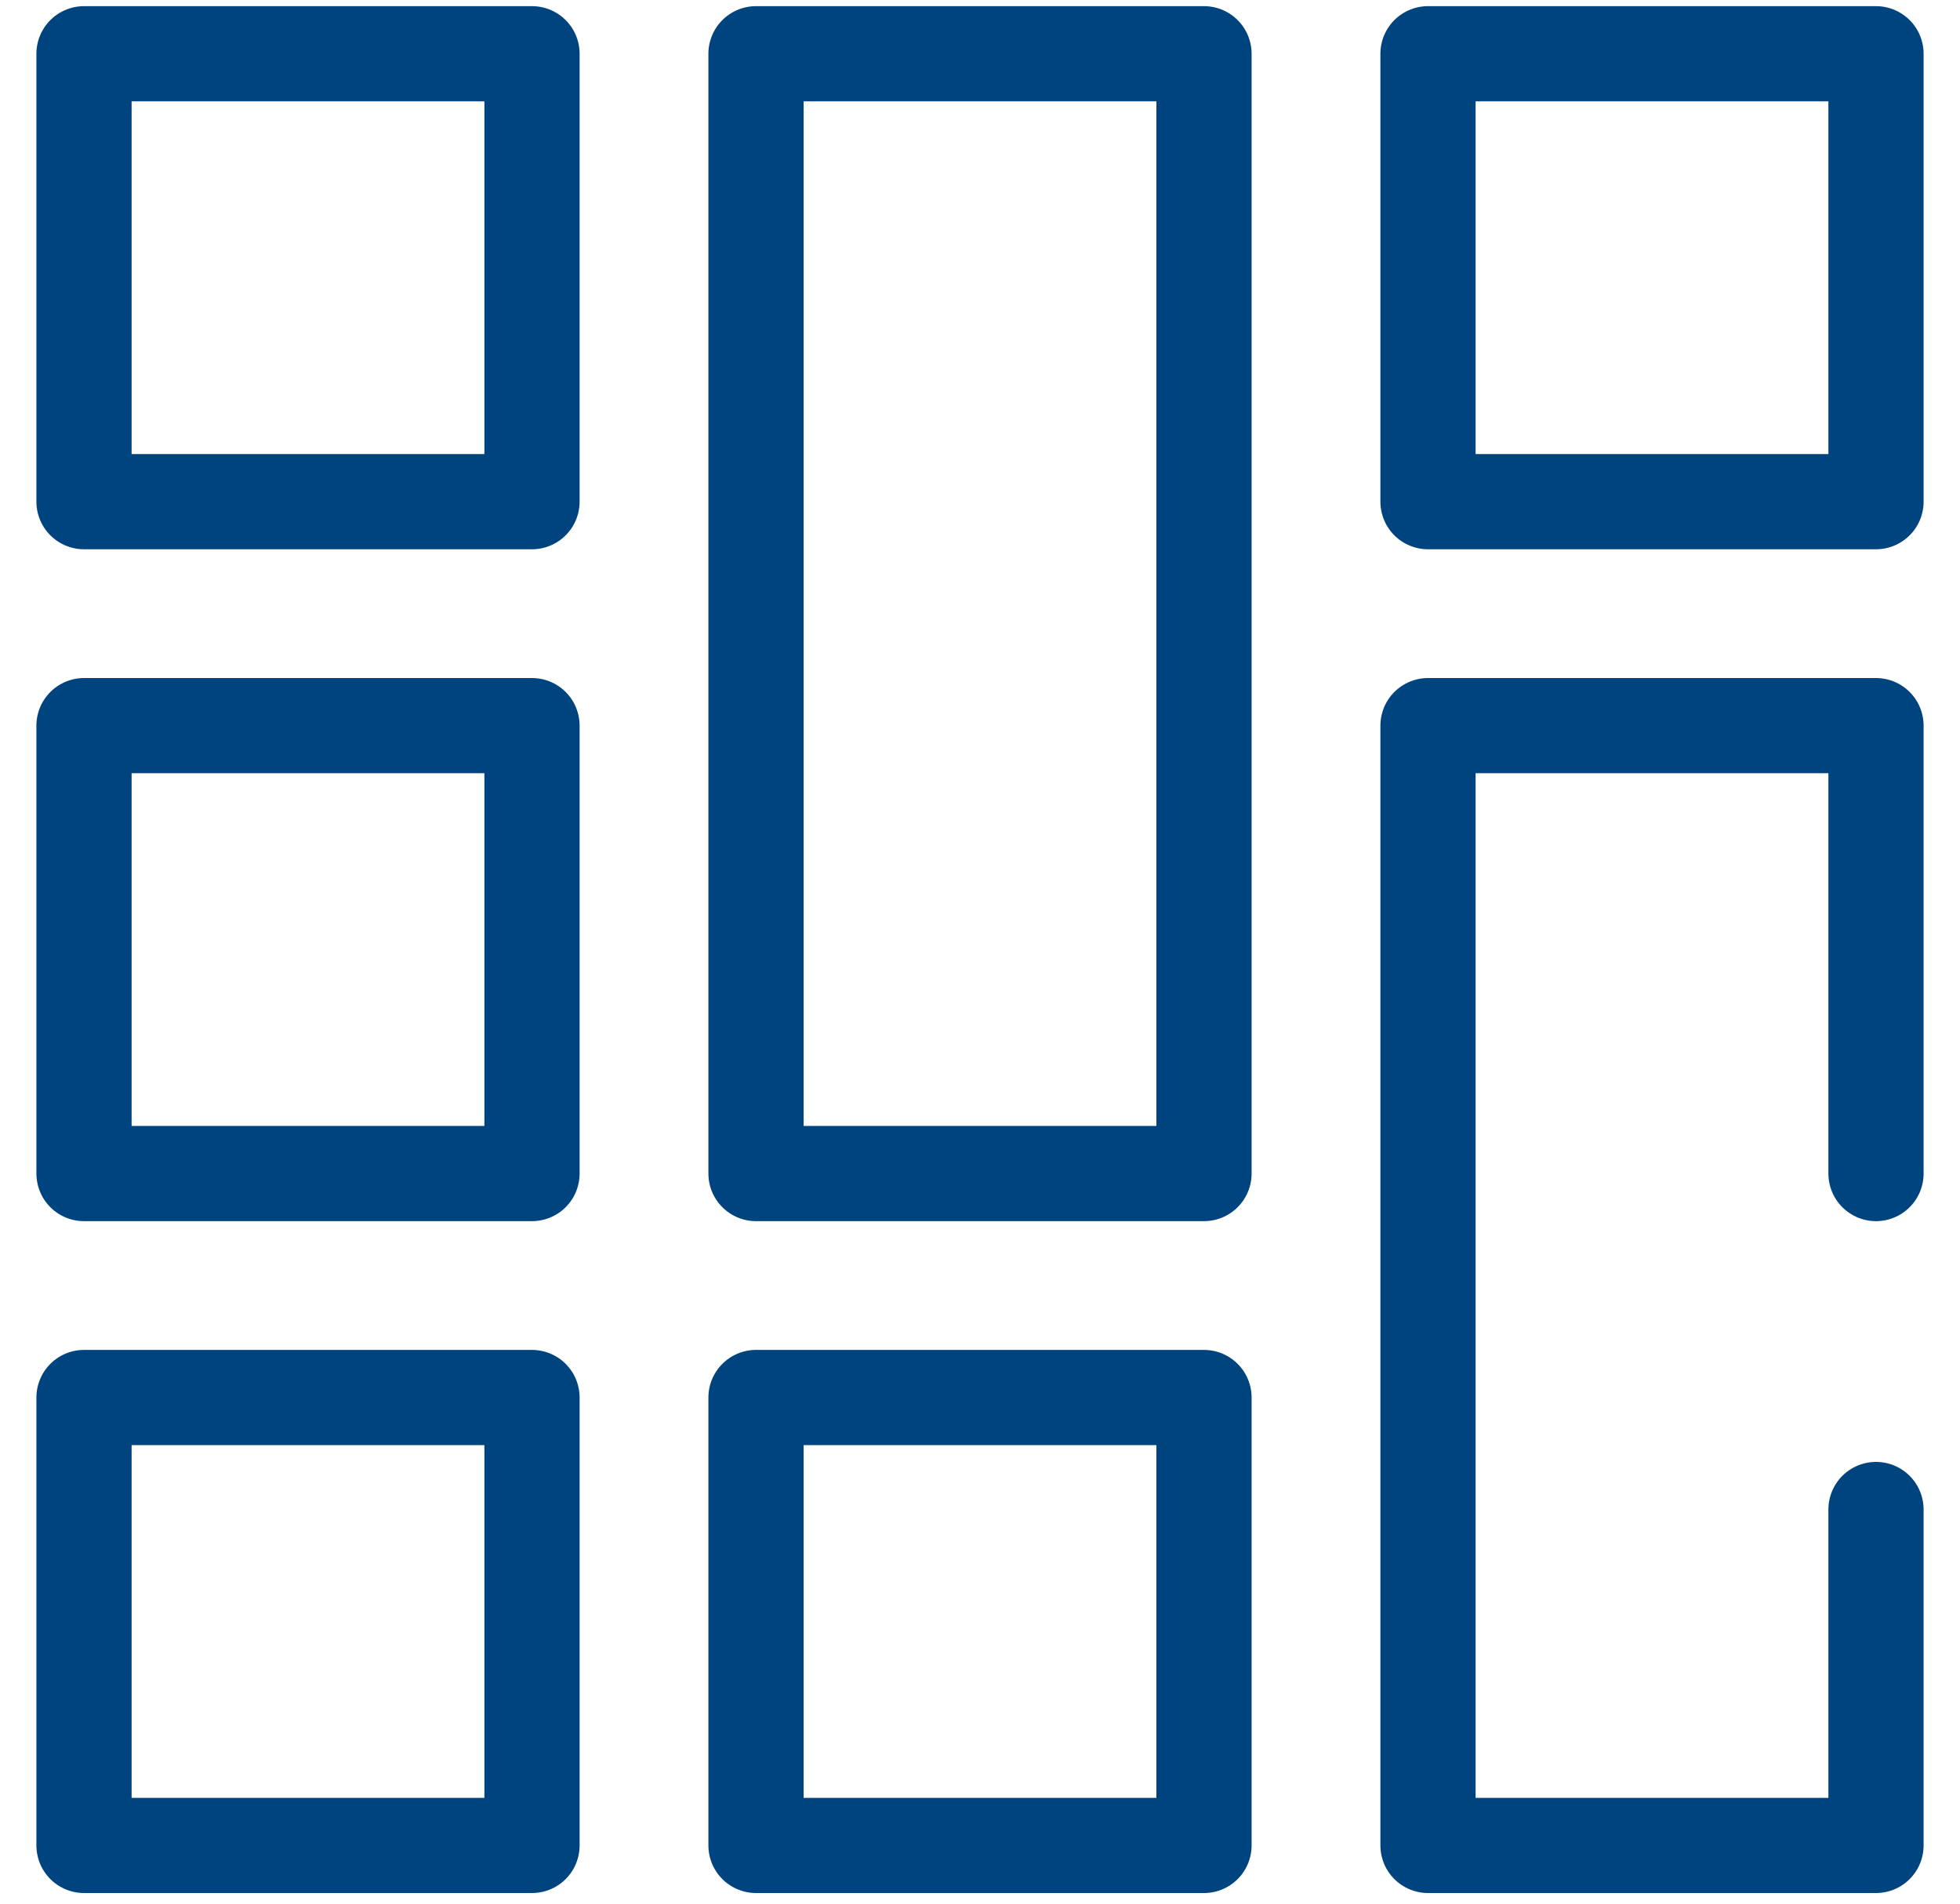
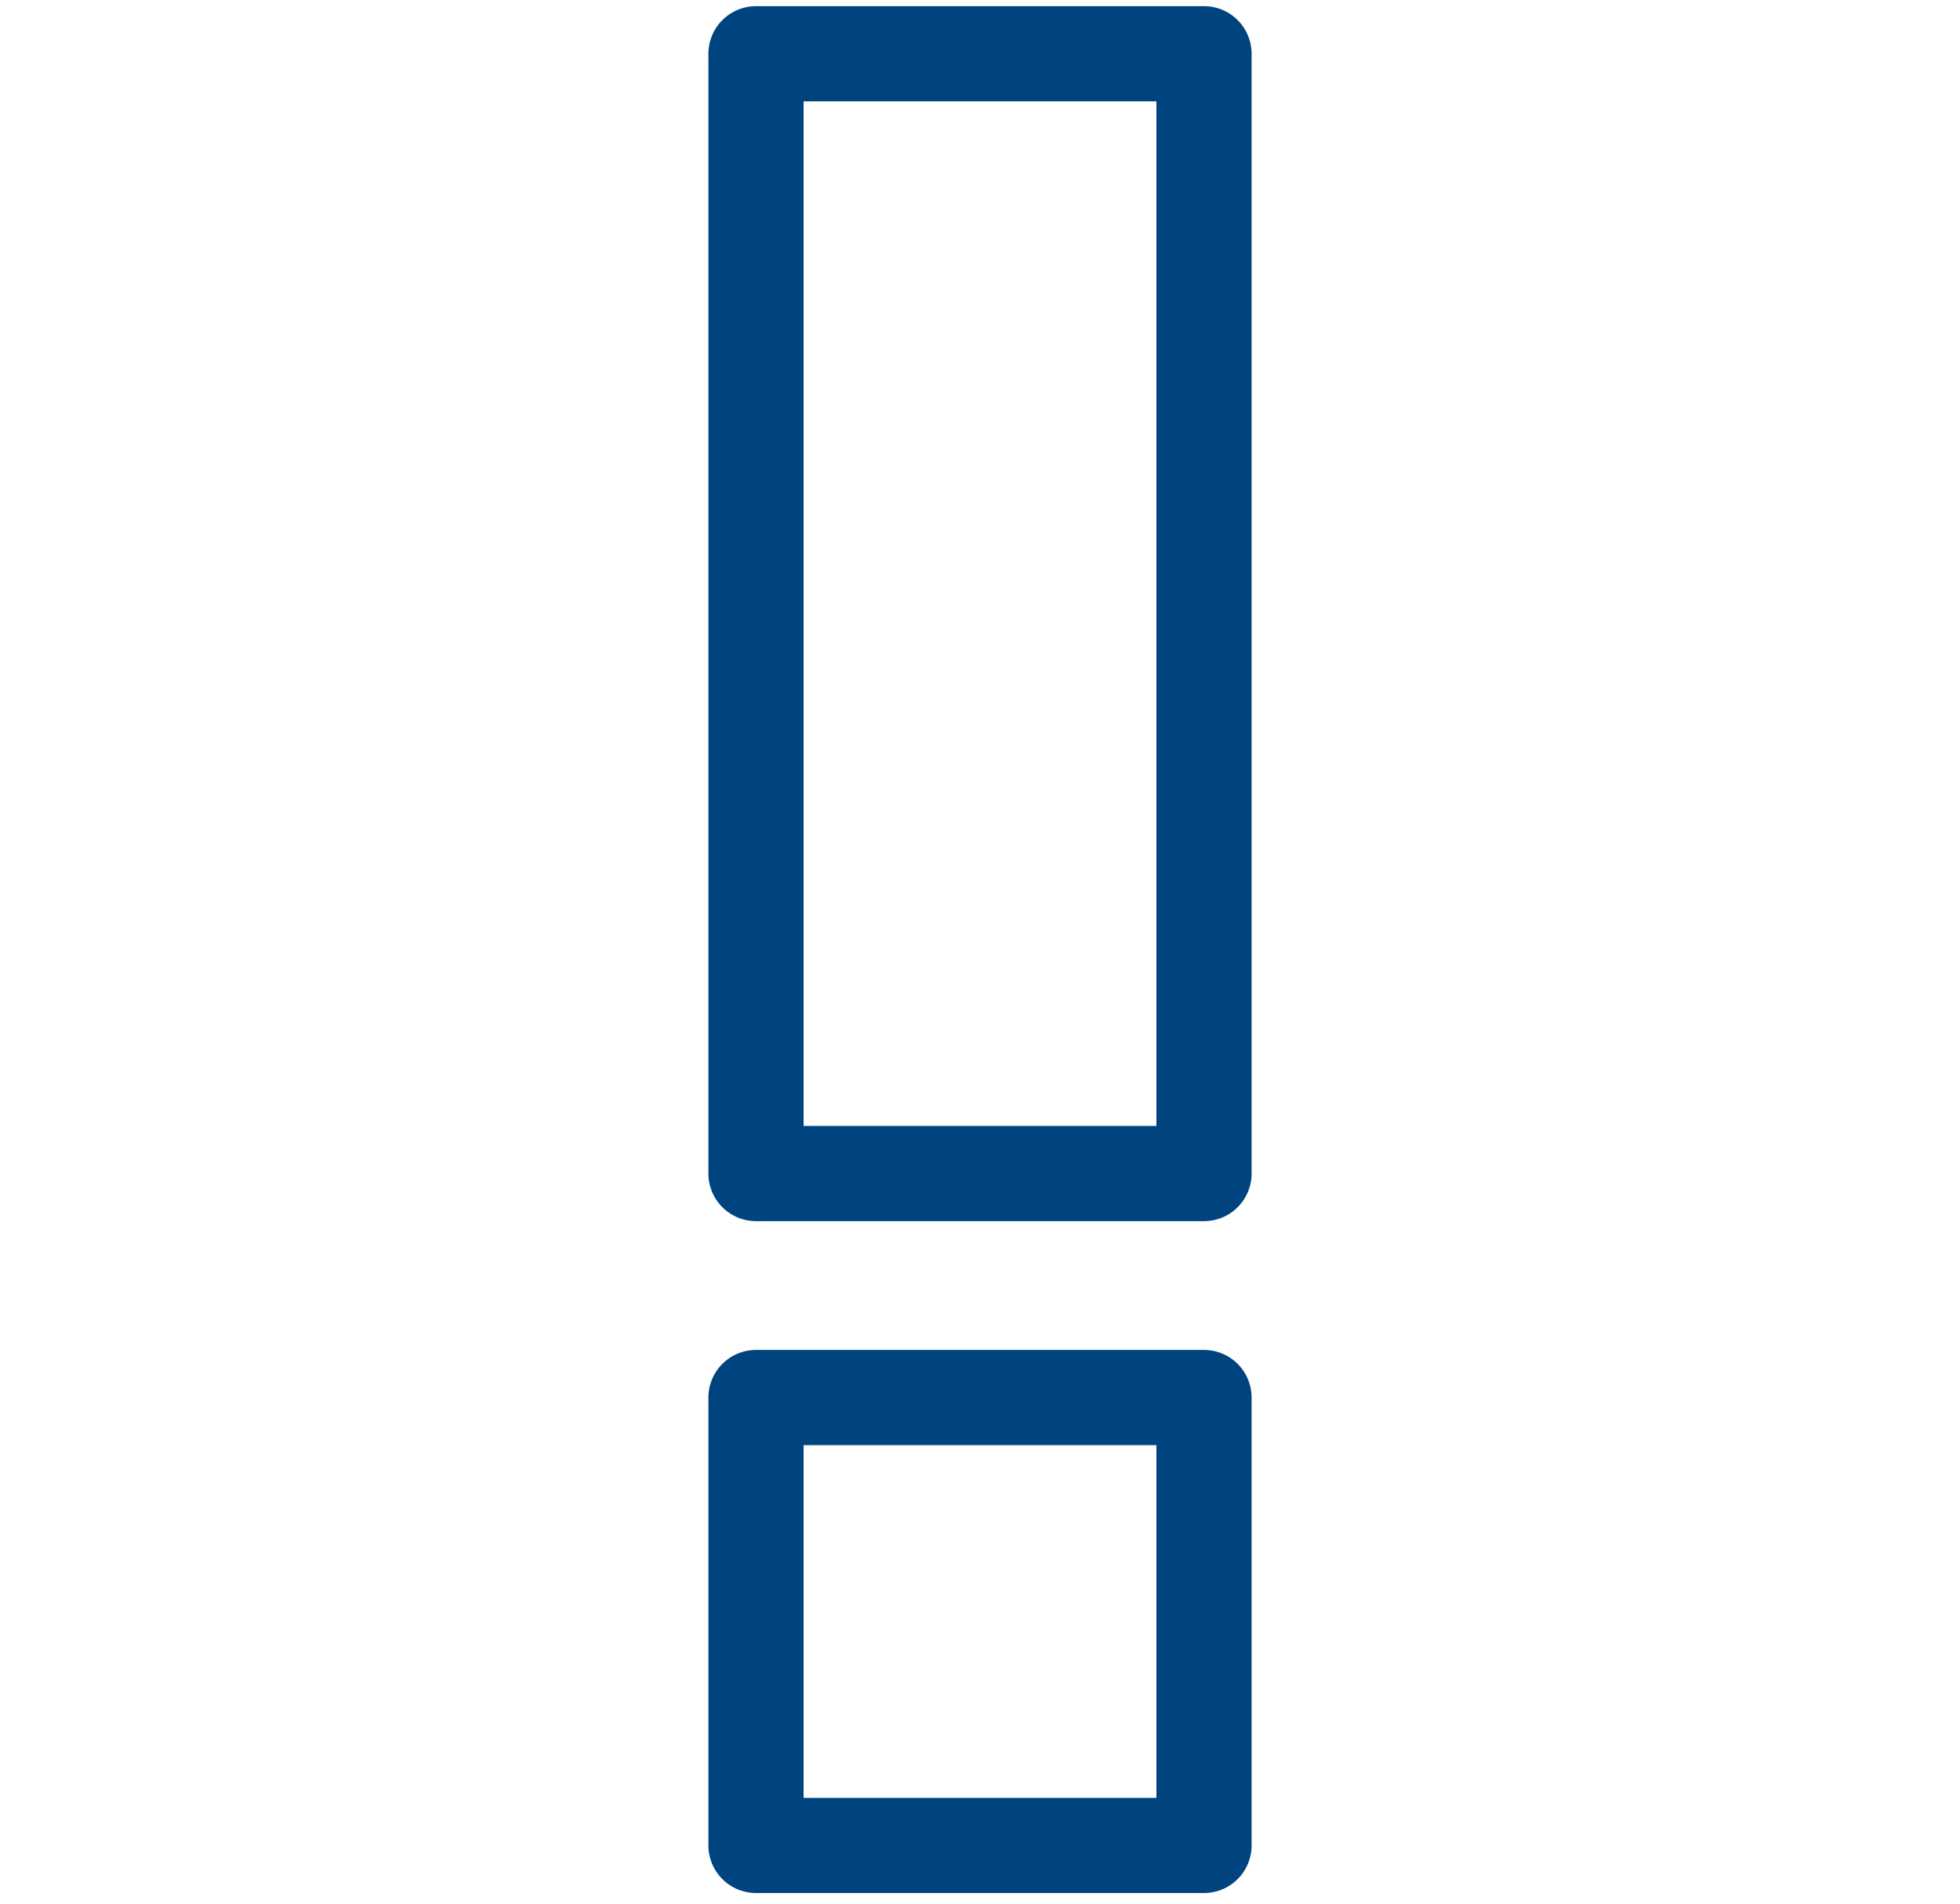
<svg xmlns="http://www.w3.org/2000/svg" width="35" height="34" viewBox="0 0 35 34" fill="none">
-   <rect x="1.5" y="0.96" width="8" height="8" stroke="#00447F" stroke-width="1.7" stroke-linejoin="round" />
-   <rect x="1.5" y="12.96" width="8" height="8" stroke="#00447F" stroke-width="1.7" stroke-linejoin="round" />
-   <rect x="1.5" y="24.96" width="8" height="8" stroke="#00447F" stroke-width="1.7" stroke-linejoin="round" />
  <rect x="13.5" y="0.96" width="8" height="20" stroke="#00447F" stroke-width="1.7" stroke-linejoin="round" />
  <rect x="13.5" y="24.96" width="8" height="8" stroke="#00447F" stroke-width="1.7" stroke-linejoin="round" />
-   <rect x="25.5" y="0.96" width="8" height="8" stroke="#00447F" stroke-width="1.7" stroke-linejoin="round" />
-   <path d="M33.5 20.96V12.96H25.5V32.96H33.5V26.96" stroke="#00447F" stroke-width="1.7" stroke-linecap="round" stroke-linejoin="round" />
</svg>